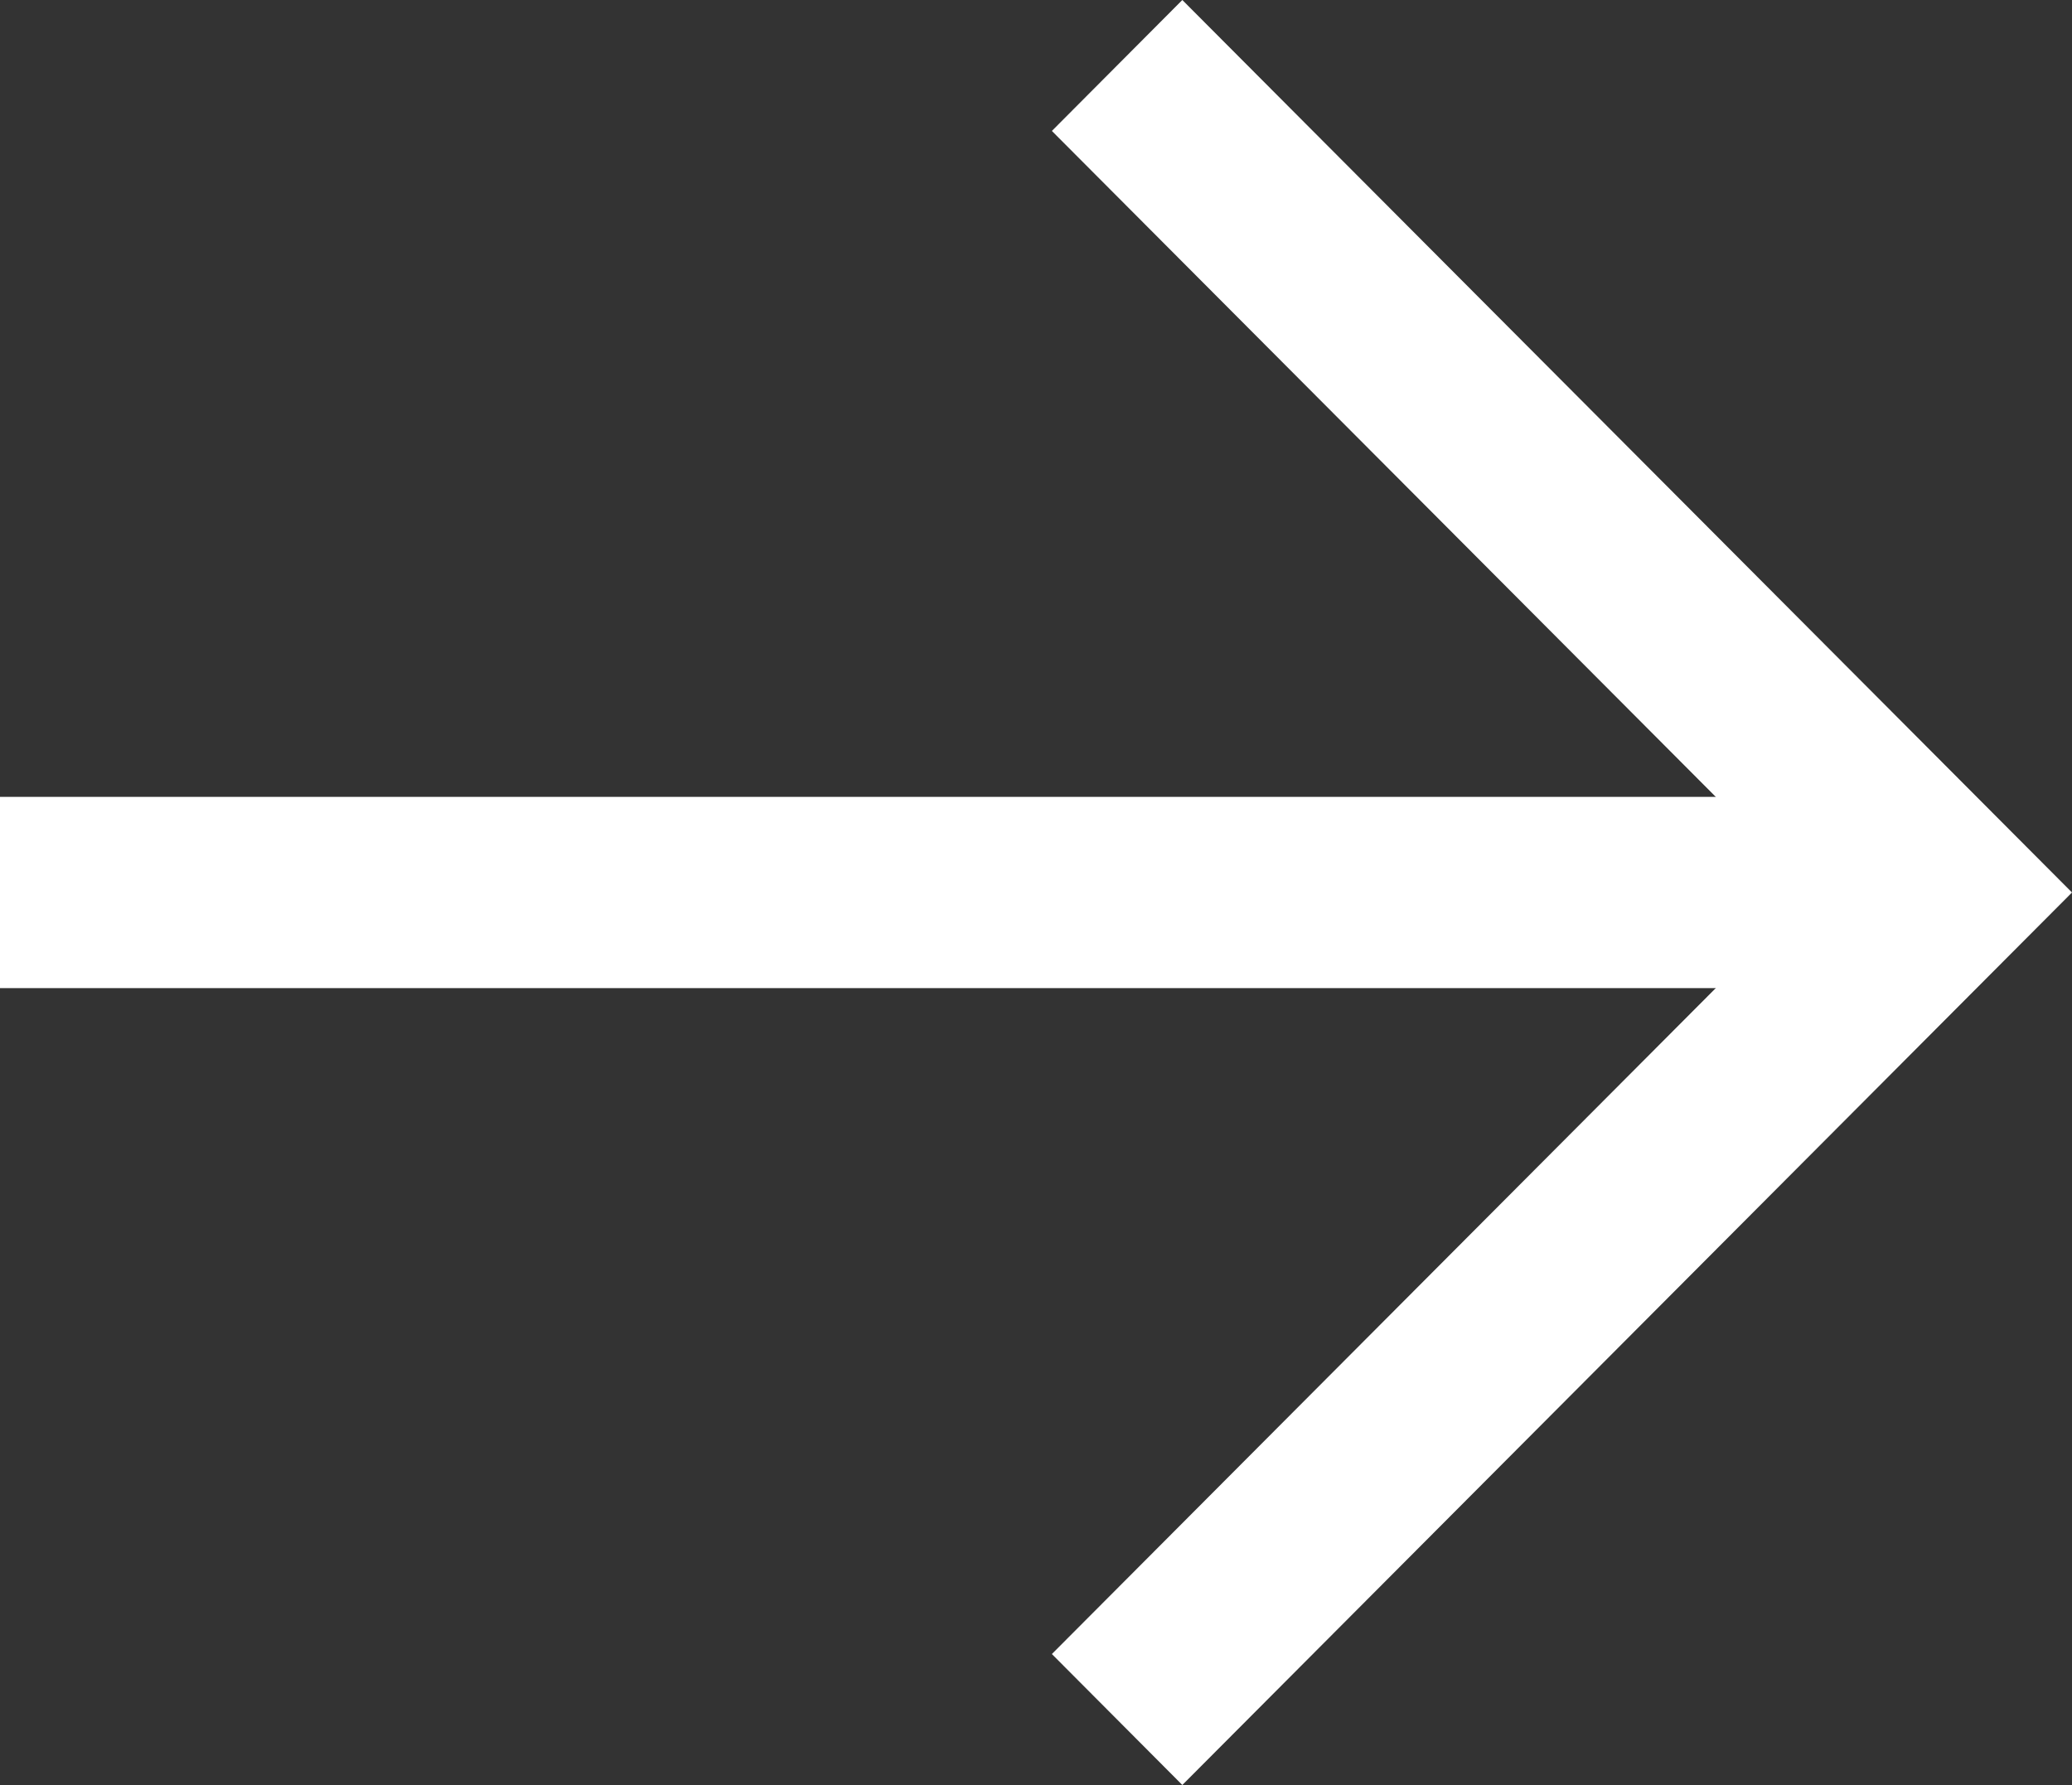
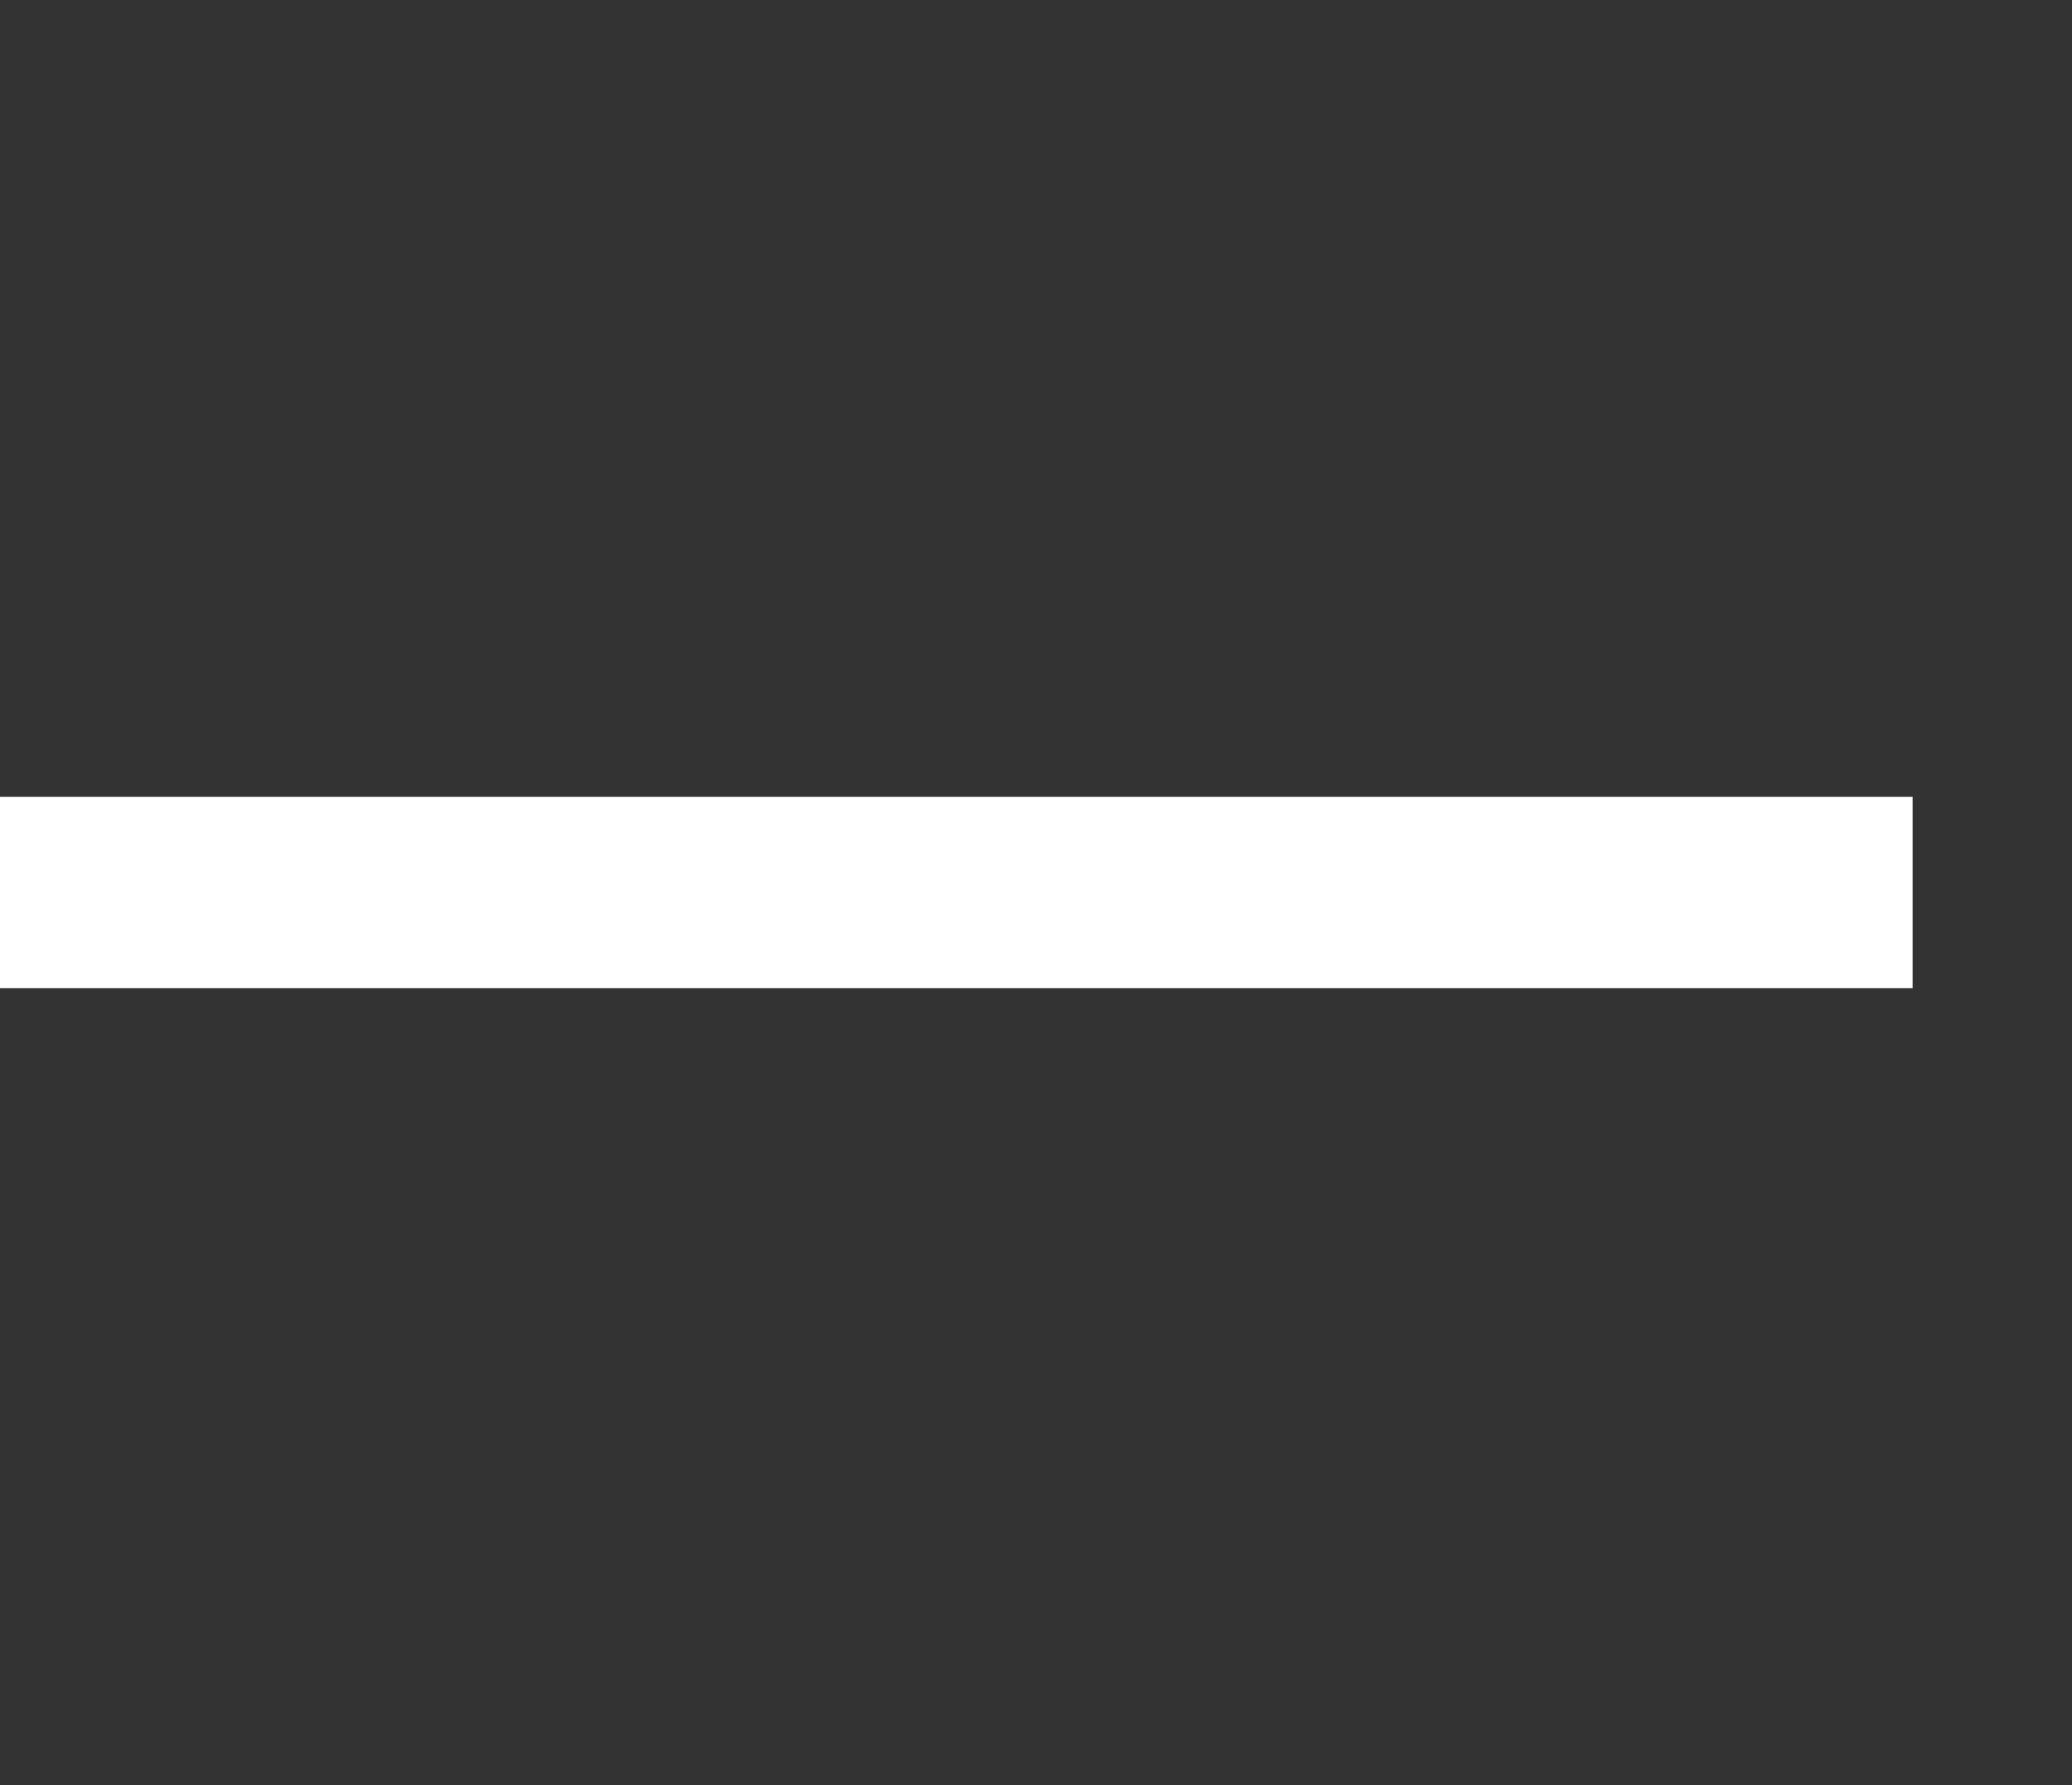
<svg xmlns="http://www.w3.org/2000/svg" width="16.249" height="14" viewBox="0 0 16.249 14">
  <rect x="0" y="0" width="16.249" height="14" fill="#333333" stroke="none" />
  <g id="Gruppe_80" data-name="Gruppe 80" transform="translate(-2235.761 -520)">
-     <path id="Icon" d="M14,6.977,12.973,8,7,2.046,1.027,8,0,6.977,7,0Z" transform="translate(2252.01 520) rotate(90)" fill="#fff" />
    <rect id="Icon-2" data-name="Icon" width="1.5" height="14.999" transform="translate(2250.76 526.25) rotate(90)" fill="#fff" />
  </g>
</svg>